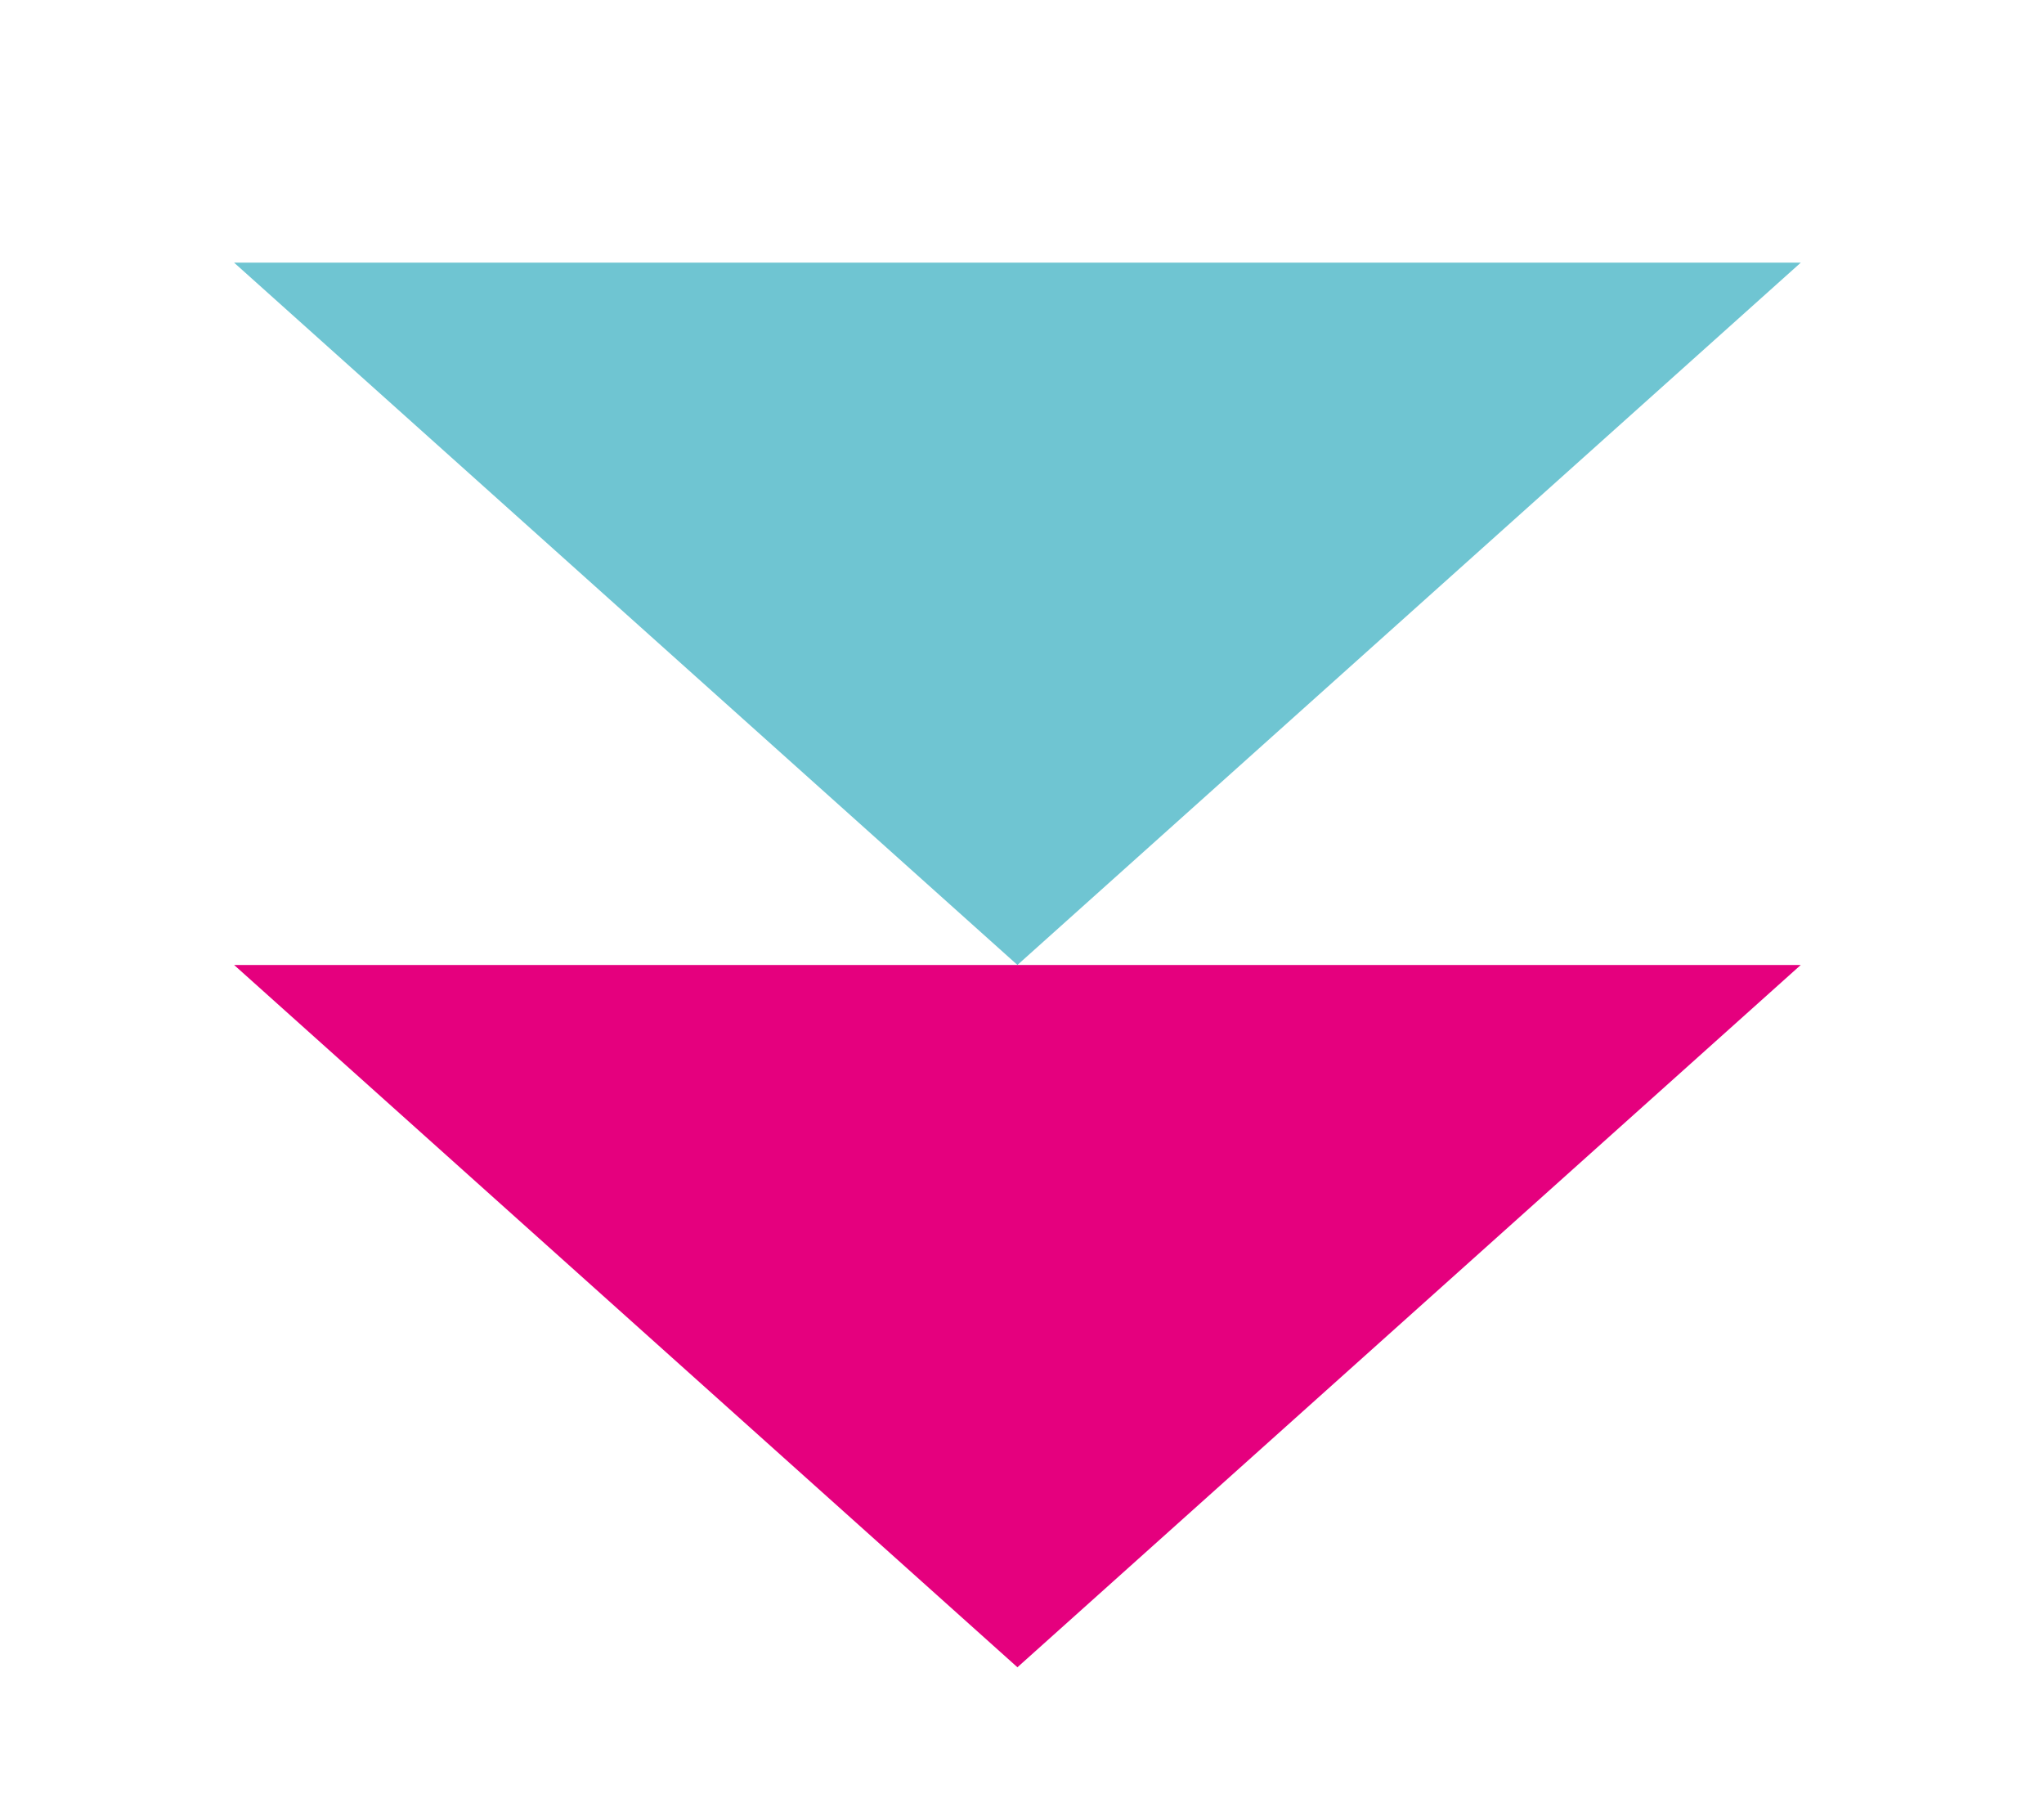
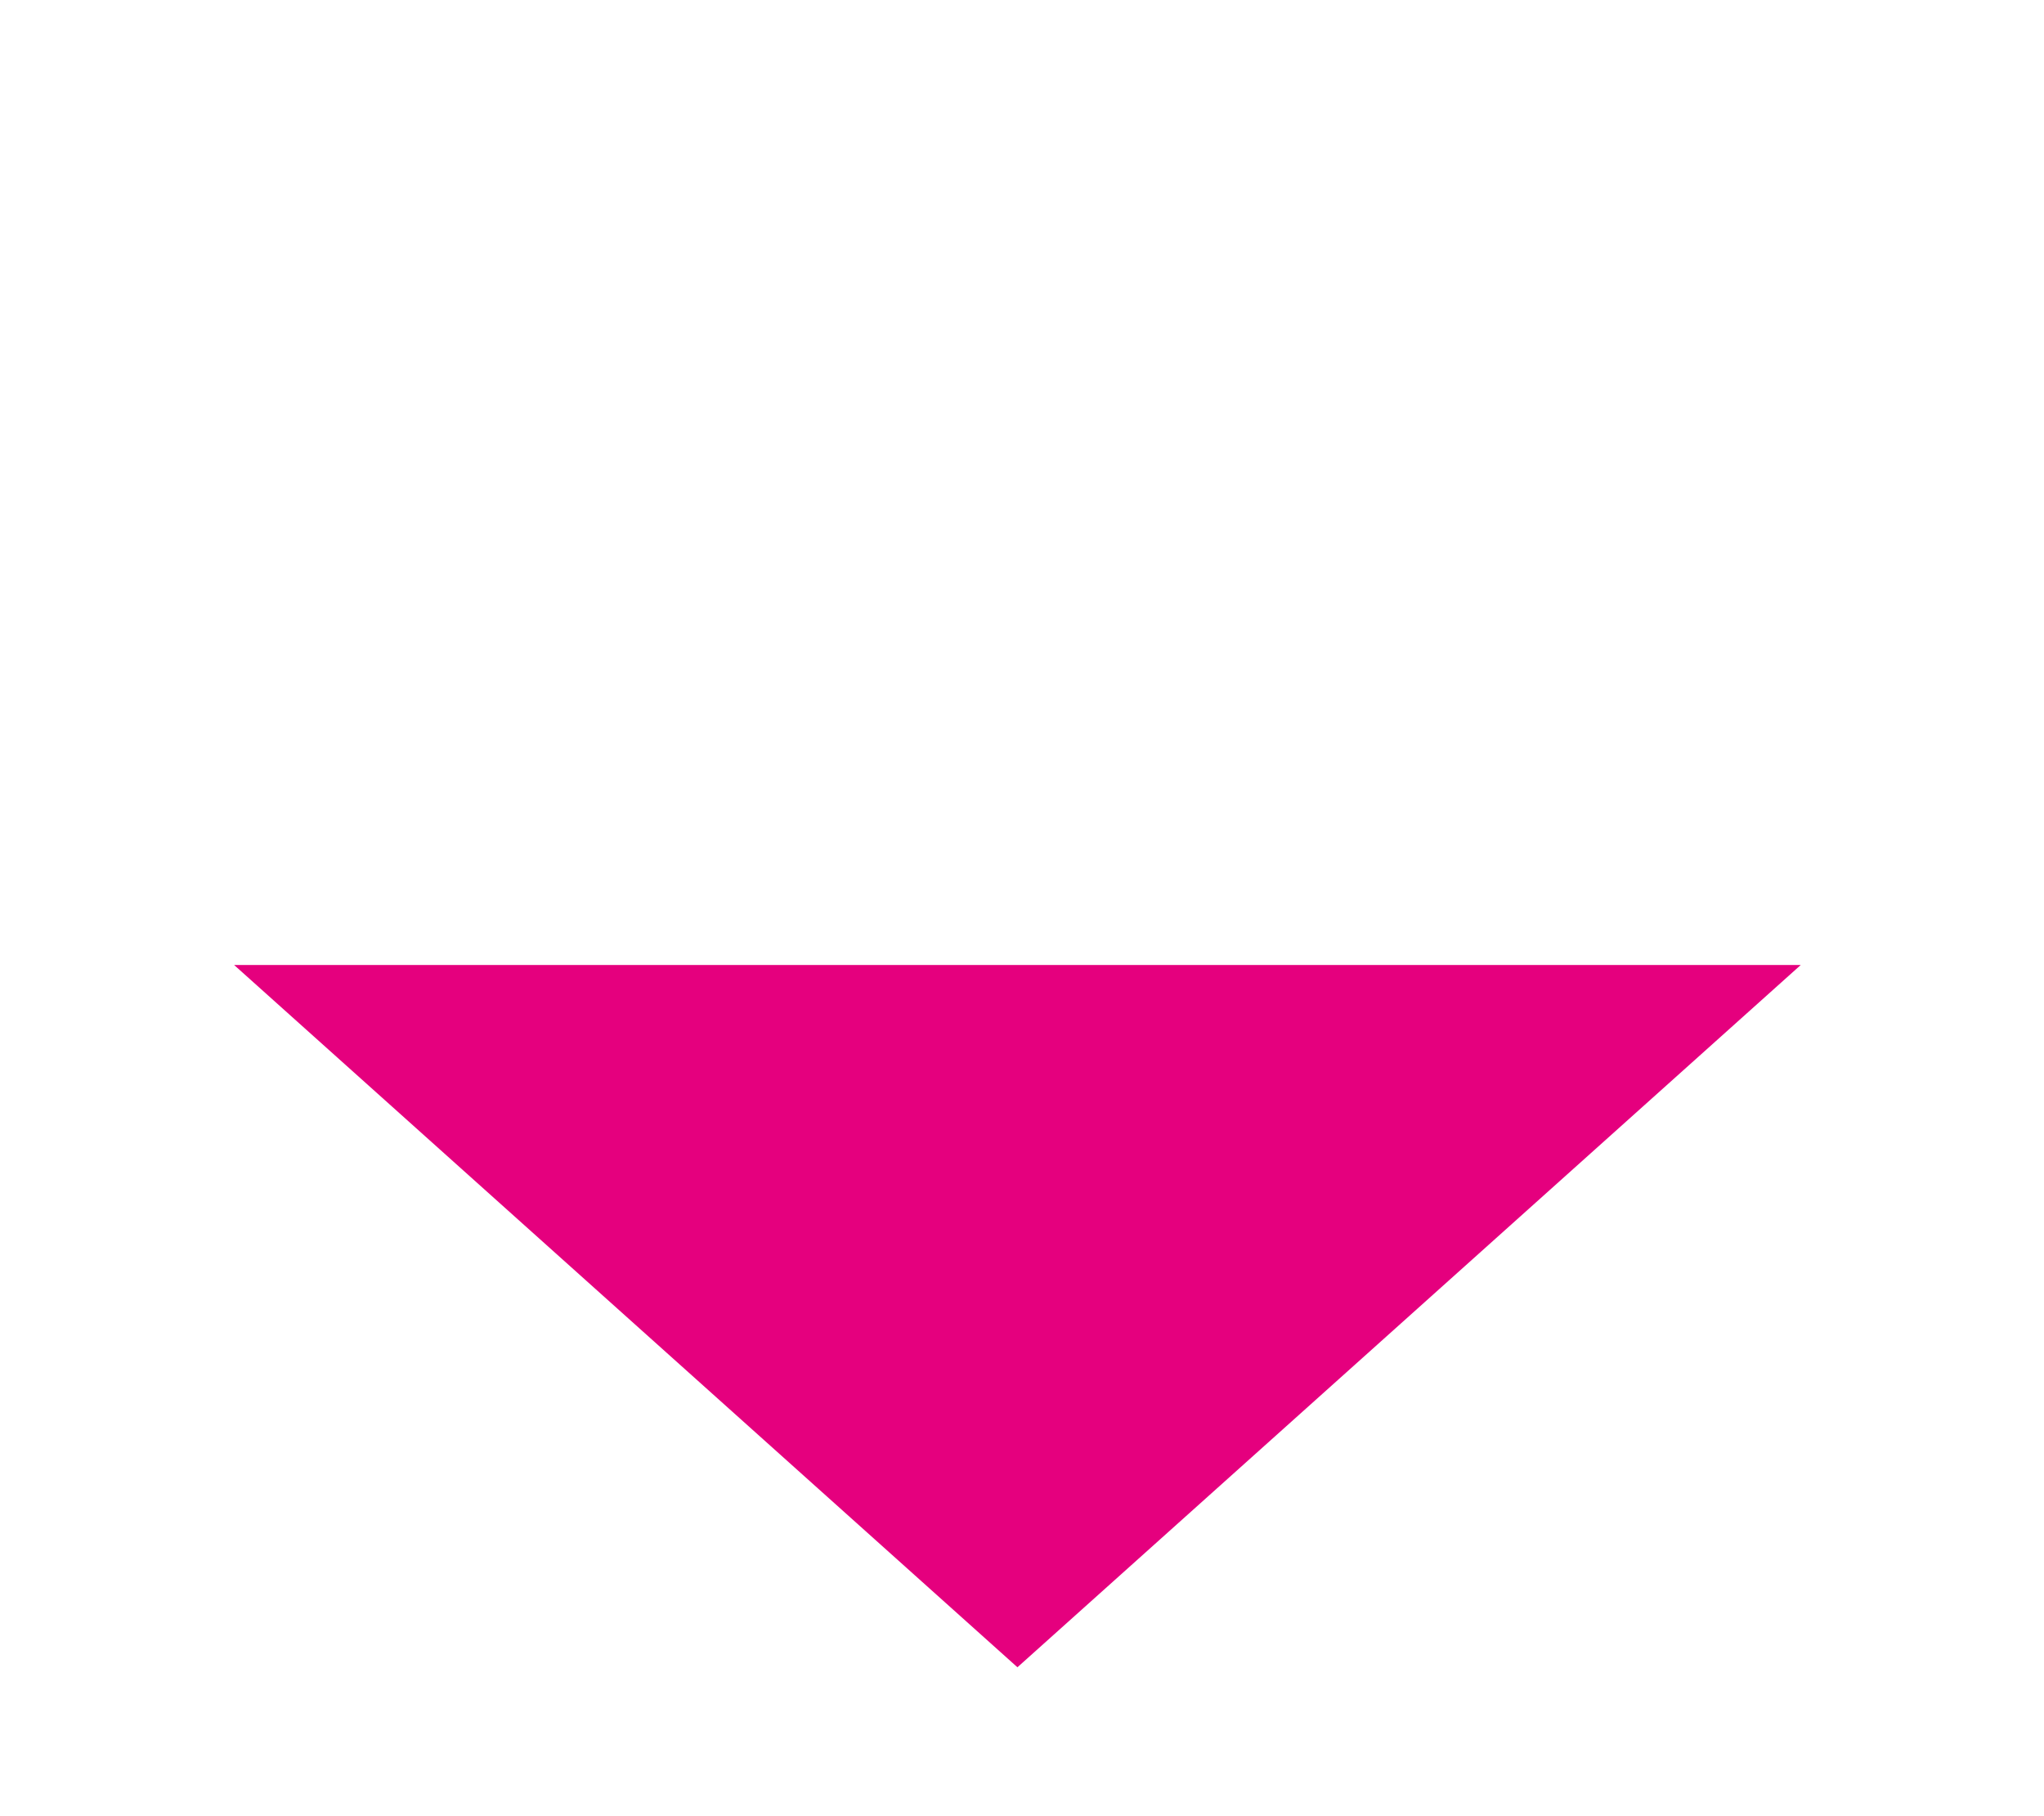
<svg xmlns="http://www.w3.org/2000/svg" id="Capa_1" version="1.1" viewBox="0 0 179 159">
  <defs>
    <style>
      .st0 {
        fill: #e5007e;
      }

      .st1 {
        fill: #6fc5d2;
      }
    </style>
  </defs>
  <polygon class="st0" points="20.5 84.5 157.7 84.5 89.1 146 20.5 84.5" />
-   <polygon class="st1" points="20.5 23 157.7 23 89.1 84.5 20.5 23" />
</svg>